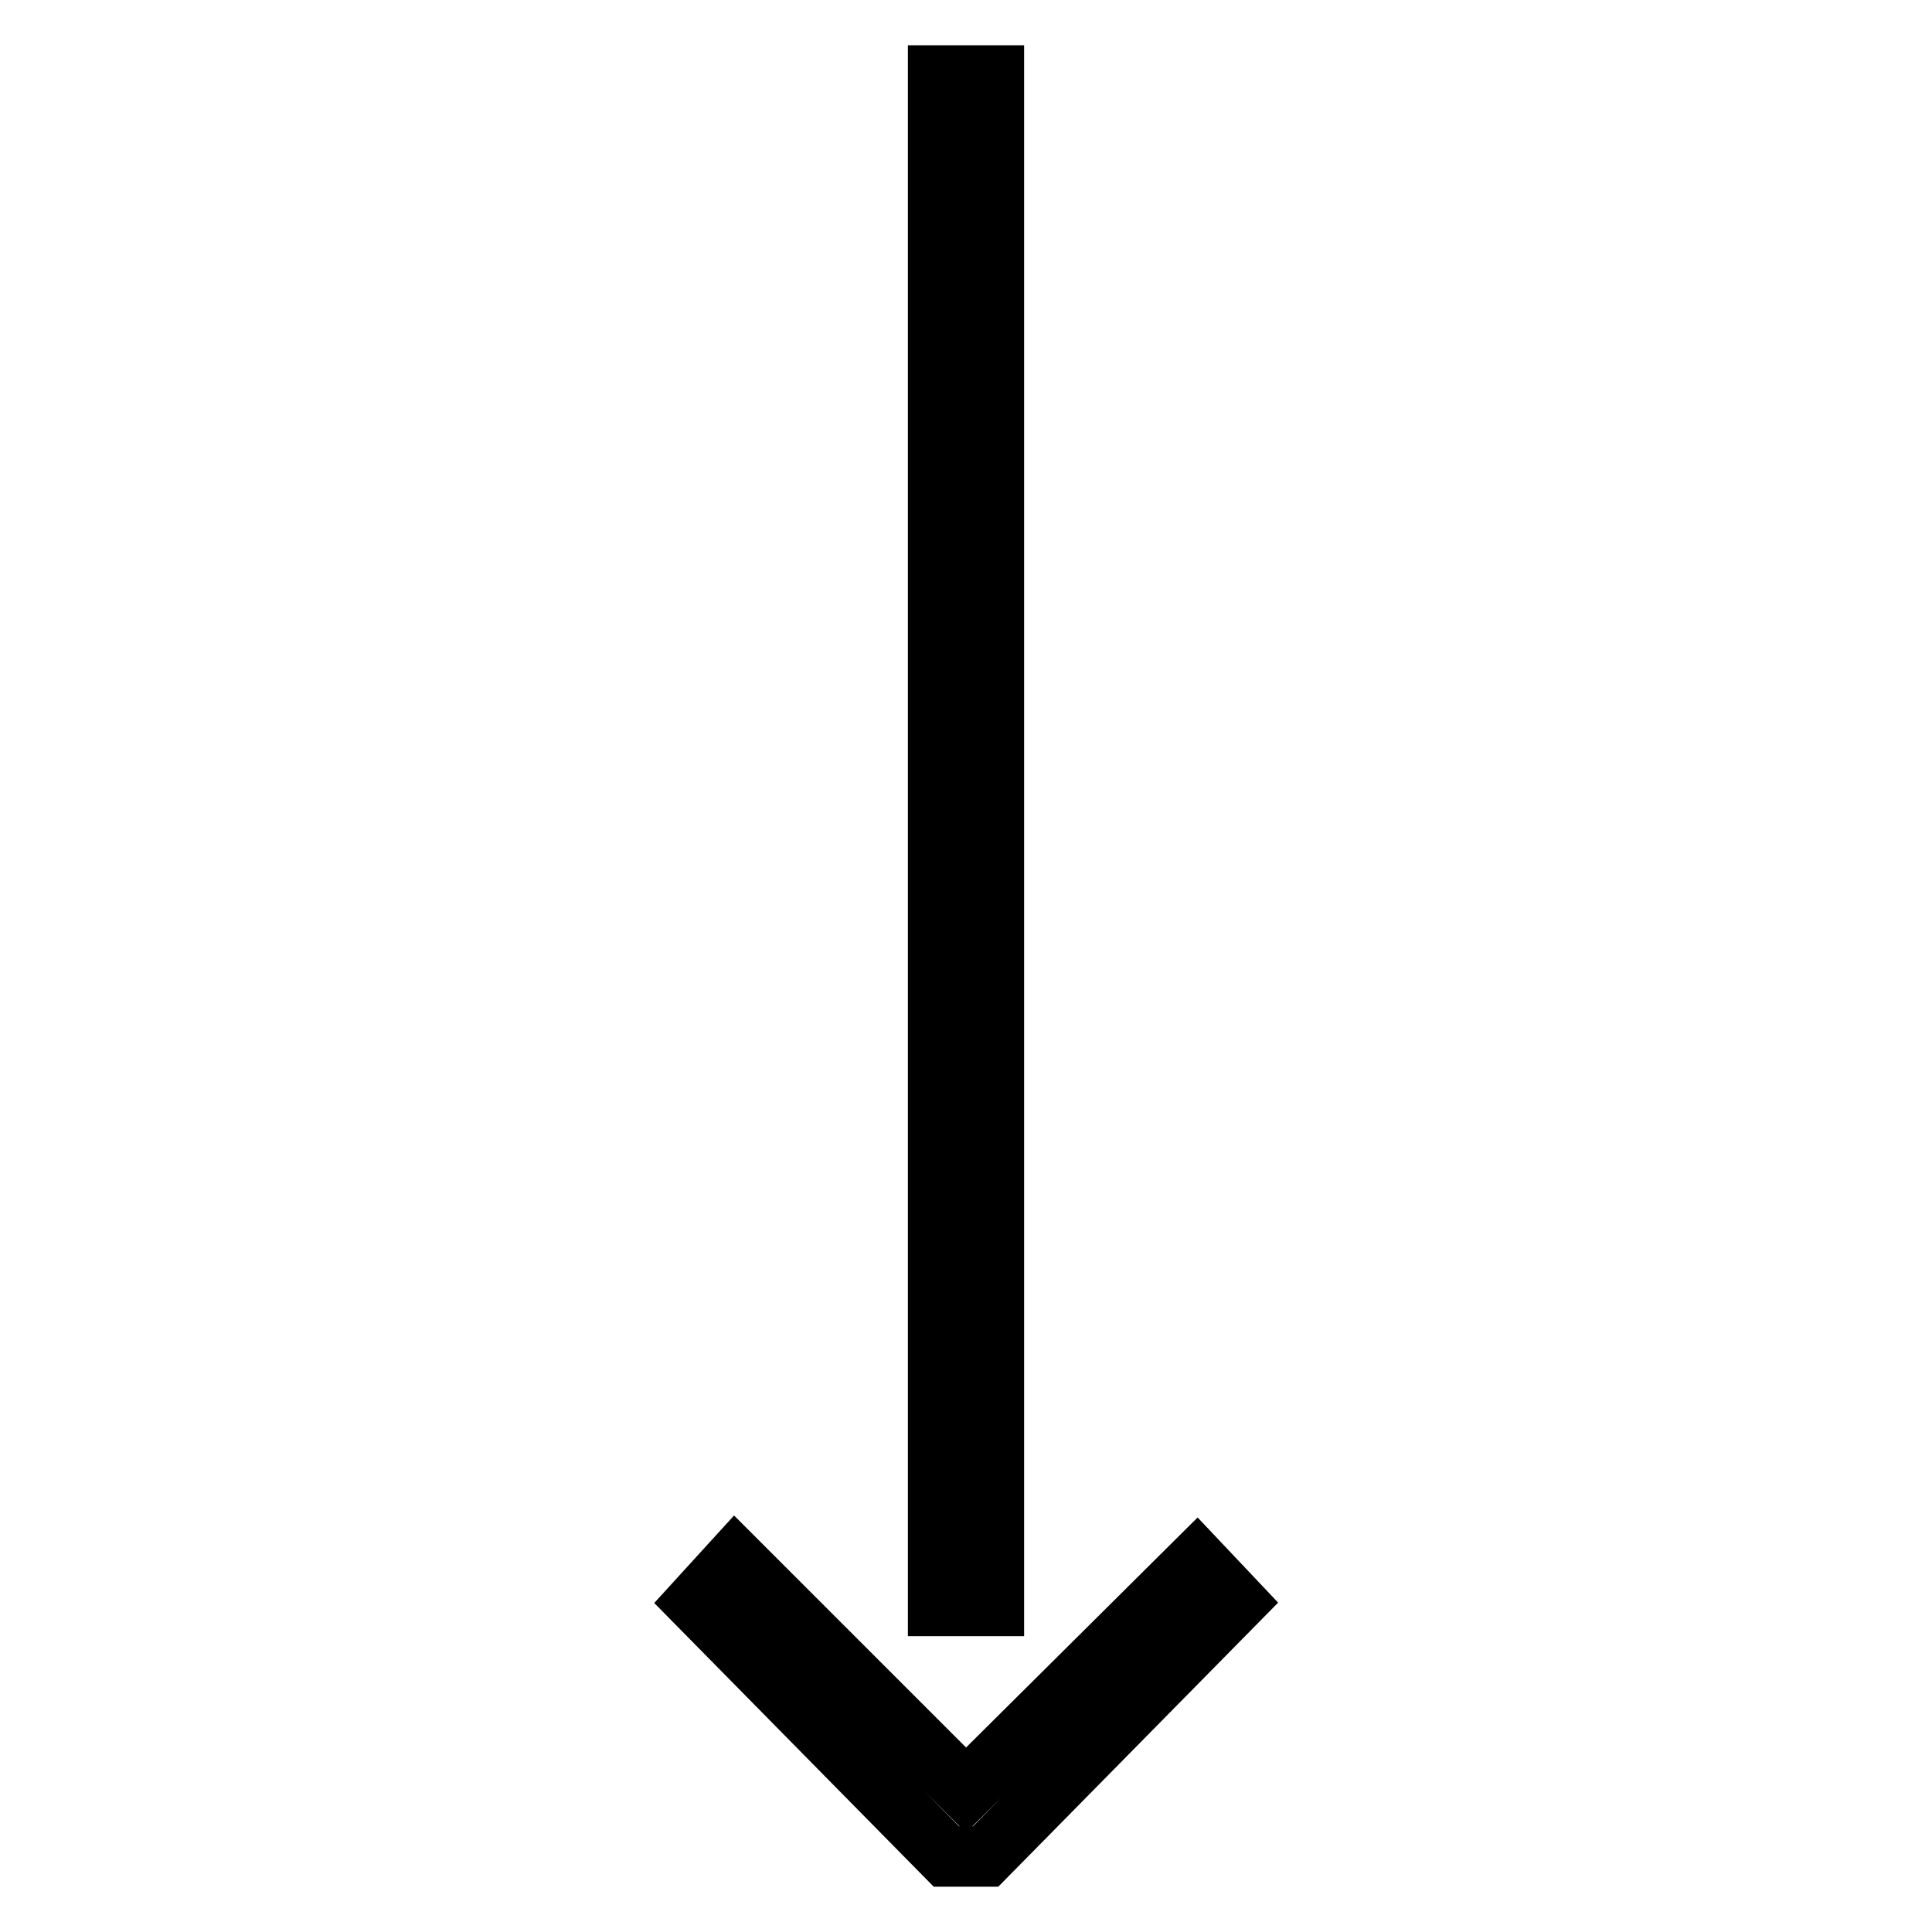
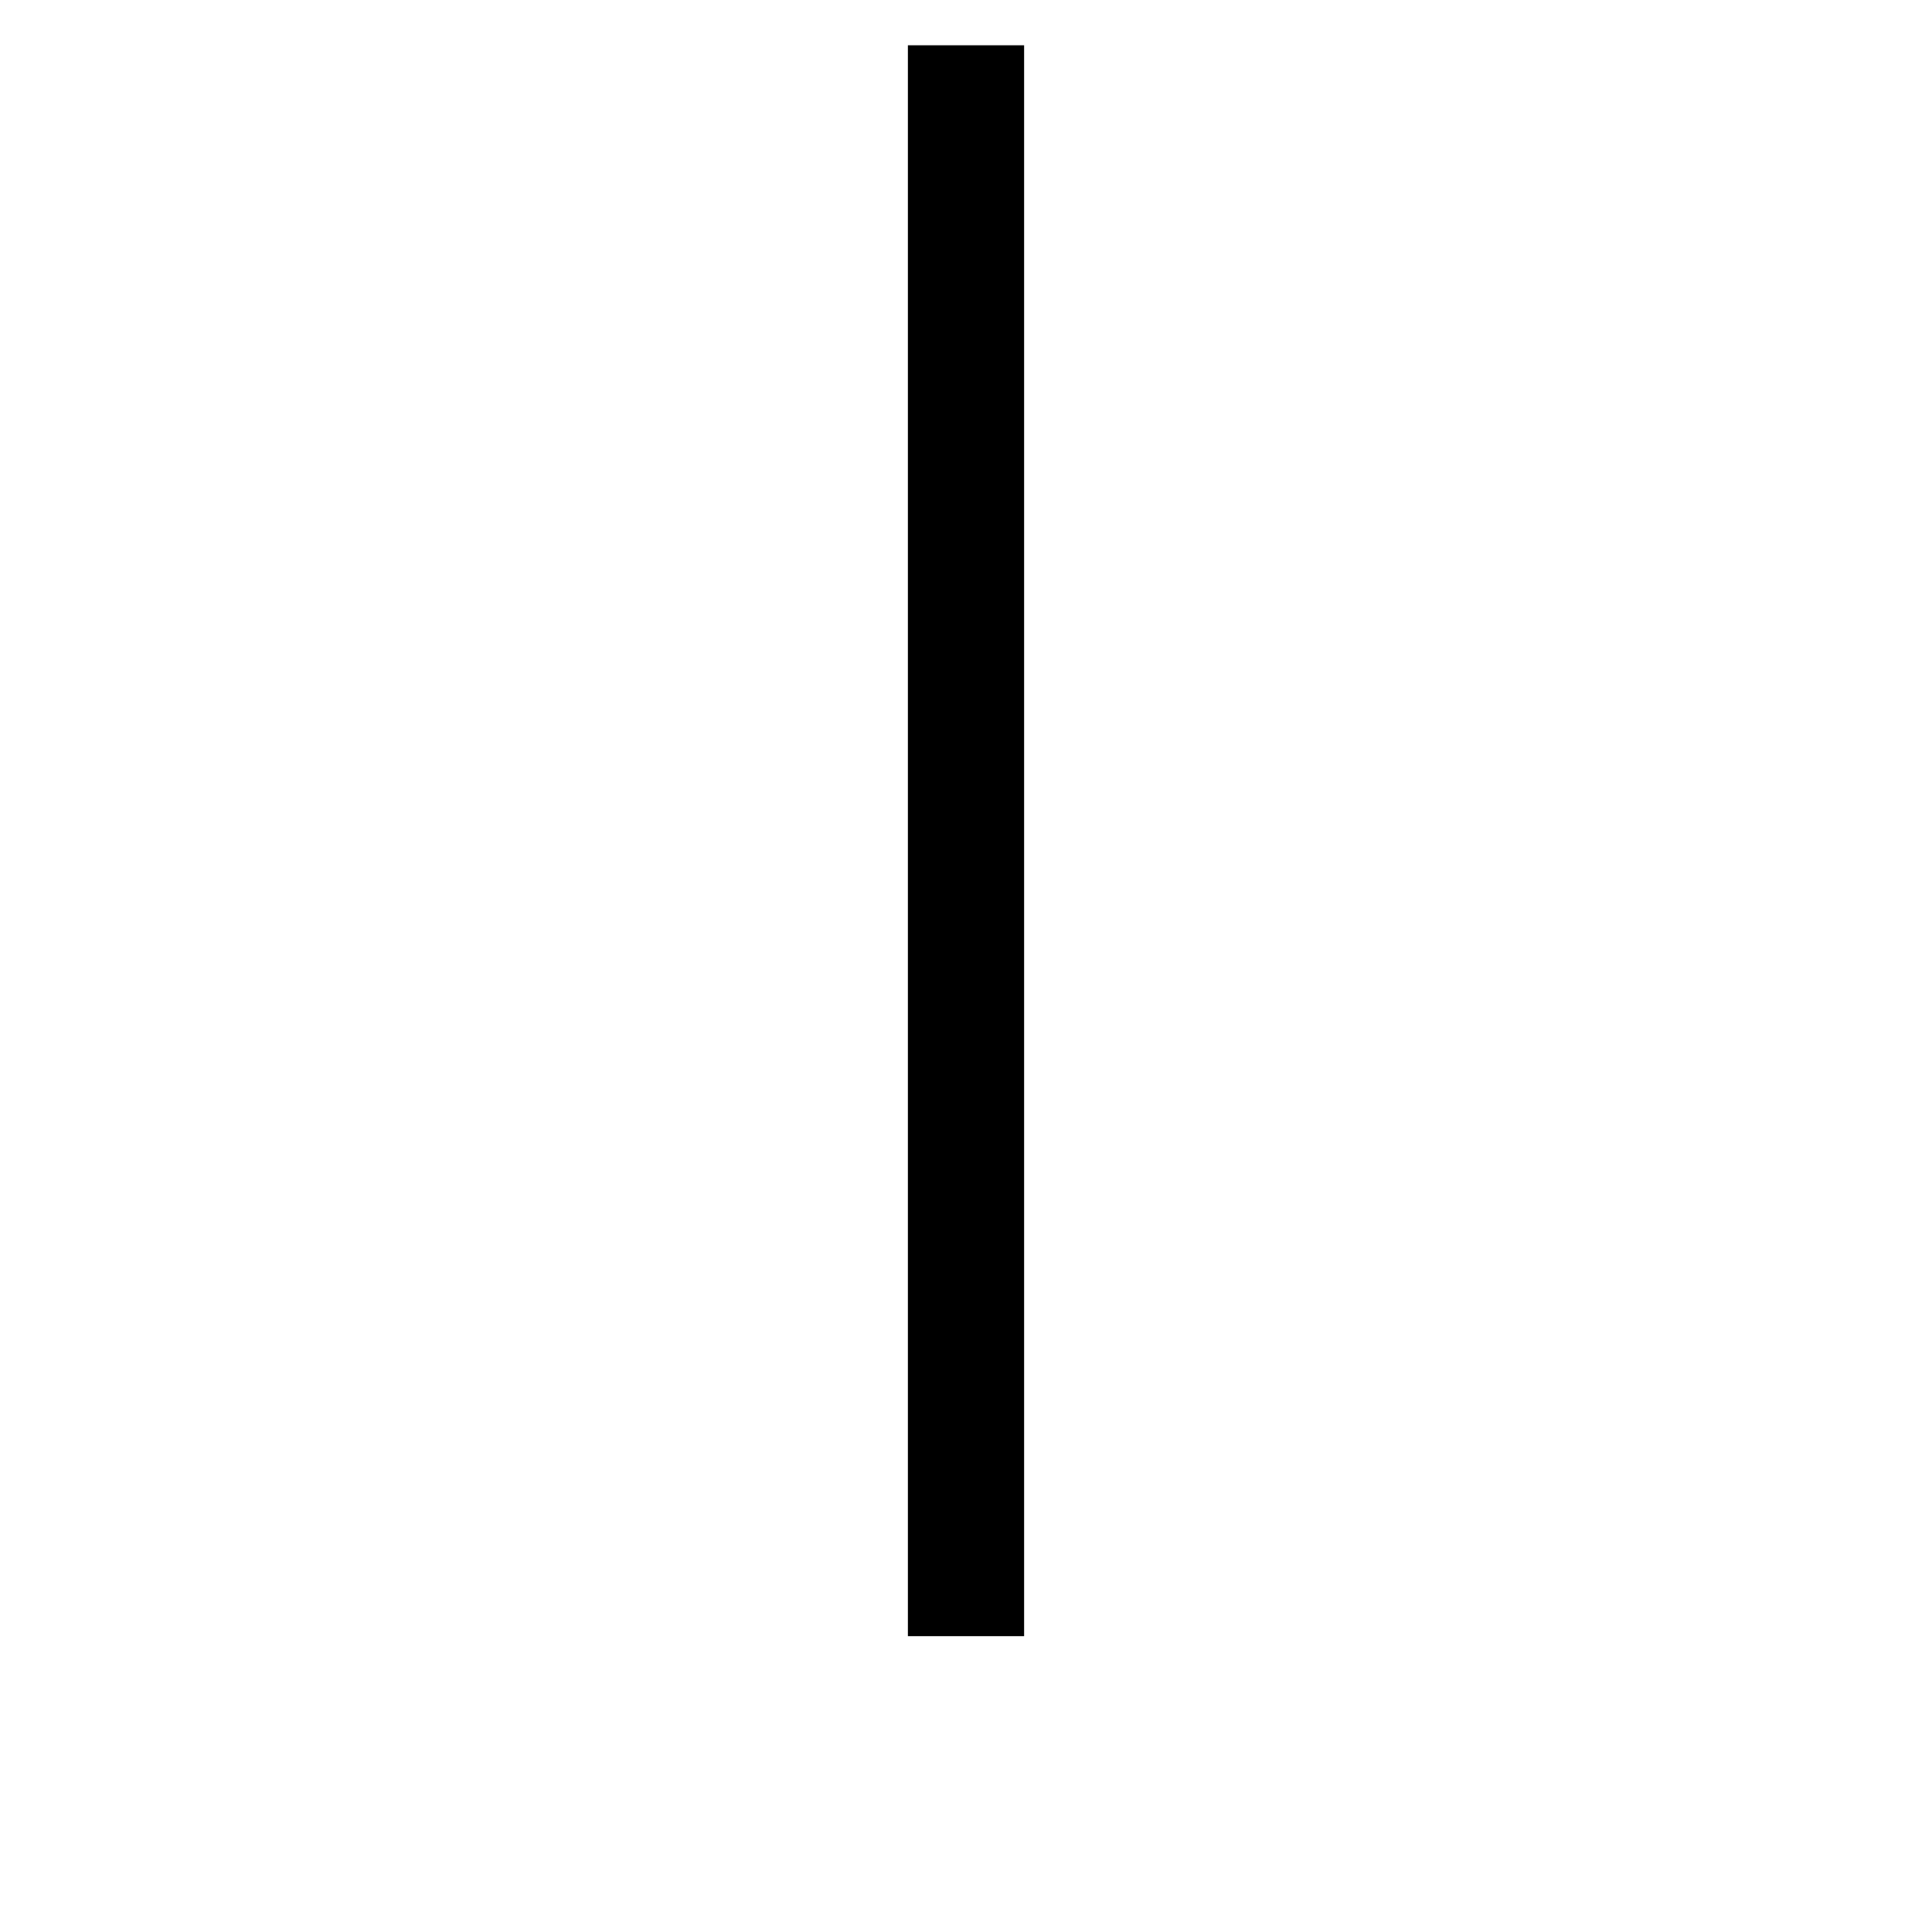
<svg xmlns="http://www.w3.org/2000/svg" version="1.1" x="0px" y="0px" viewBox="0 0 256 256" enable-background="new 0 0 256 256" xml:space="preserve">
  <g>
    <path stroke-width="8" fill-opacity="0" stroke="#000000" d="M124.3,142.8h7.4v14.8h-7.4V142.8z M124.3,76.4h7.4v14.8h-7.4V76.4z M124.3,120.6h7.4v14.8h-7.4V120.6z  M124.3,98.5h7.4v14.8h-7.4V98.5z M124.3,54.3h7.4V69h-7.4V54.3z M124.3,10h7.4v14.8h-7.4V10z M124.3,32.1h7.4v14.8h-7.4V32.1z  M124.3,164.9h7.4v14.8h-7.4V164.9z M124.3,187h7.4v14.8h-7.4V187z M124.3,209.1h7.4v3.7h-7.4V209.1z" />
-     <path stroke-width="8" fill-opacity="0" stroke="#000000" d="M125.4,246h5.2l33.2-33.7l-5.2-5.5L128,237.2l-30.6-30.6l-5.2,5.7L125.4,246z" />
  </g>
</svg>